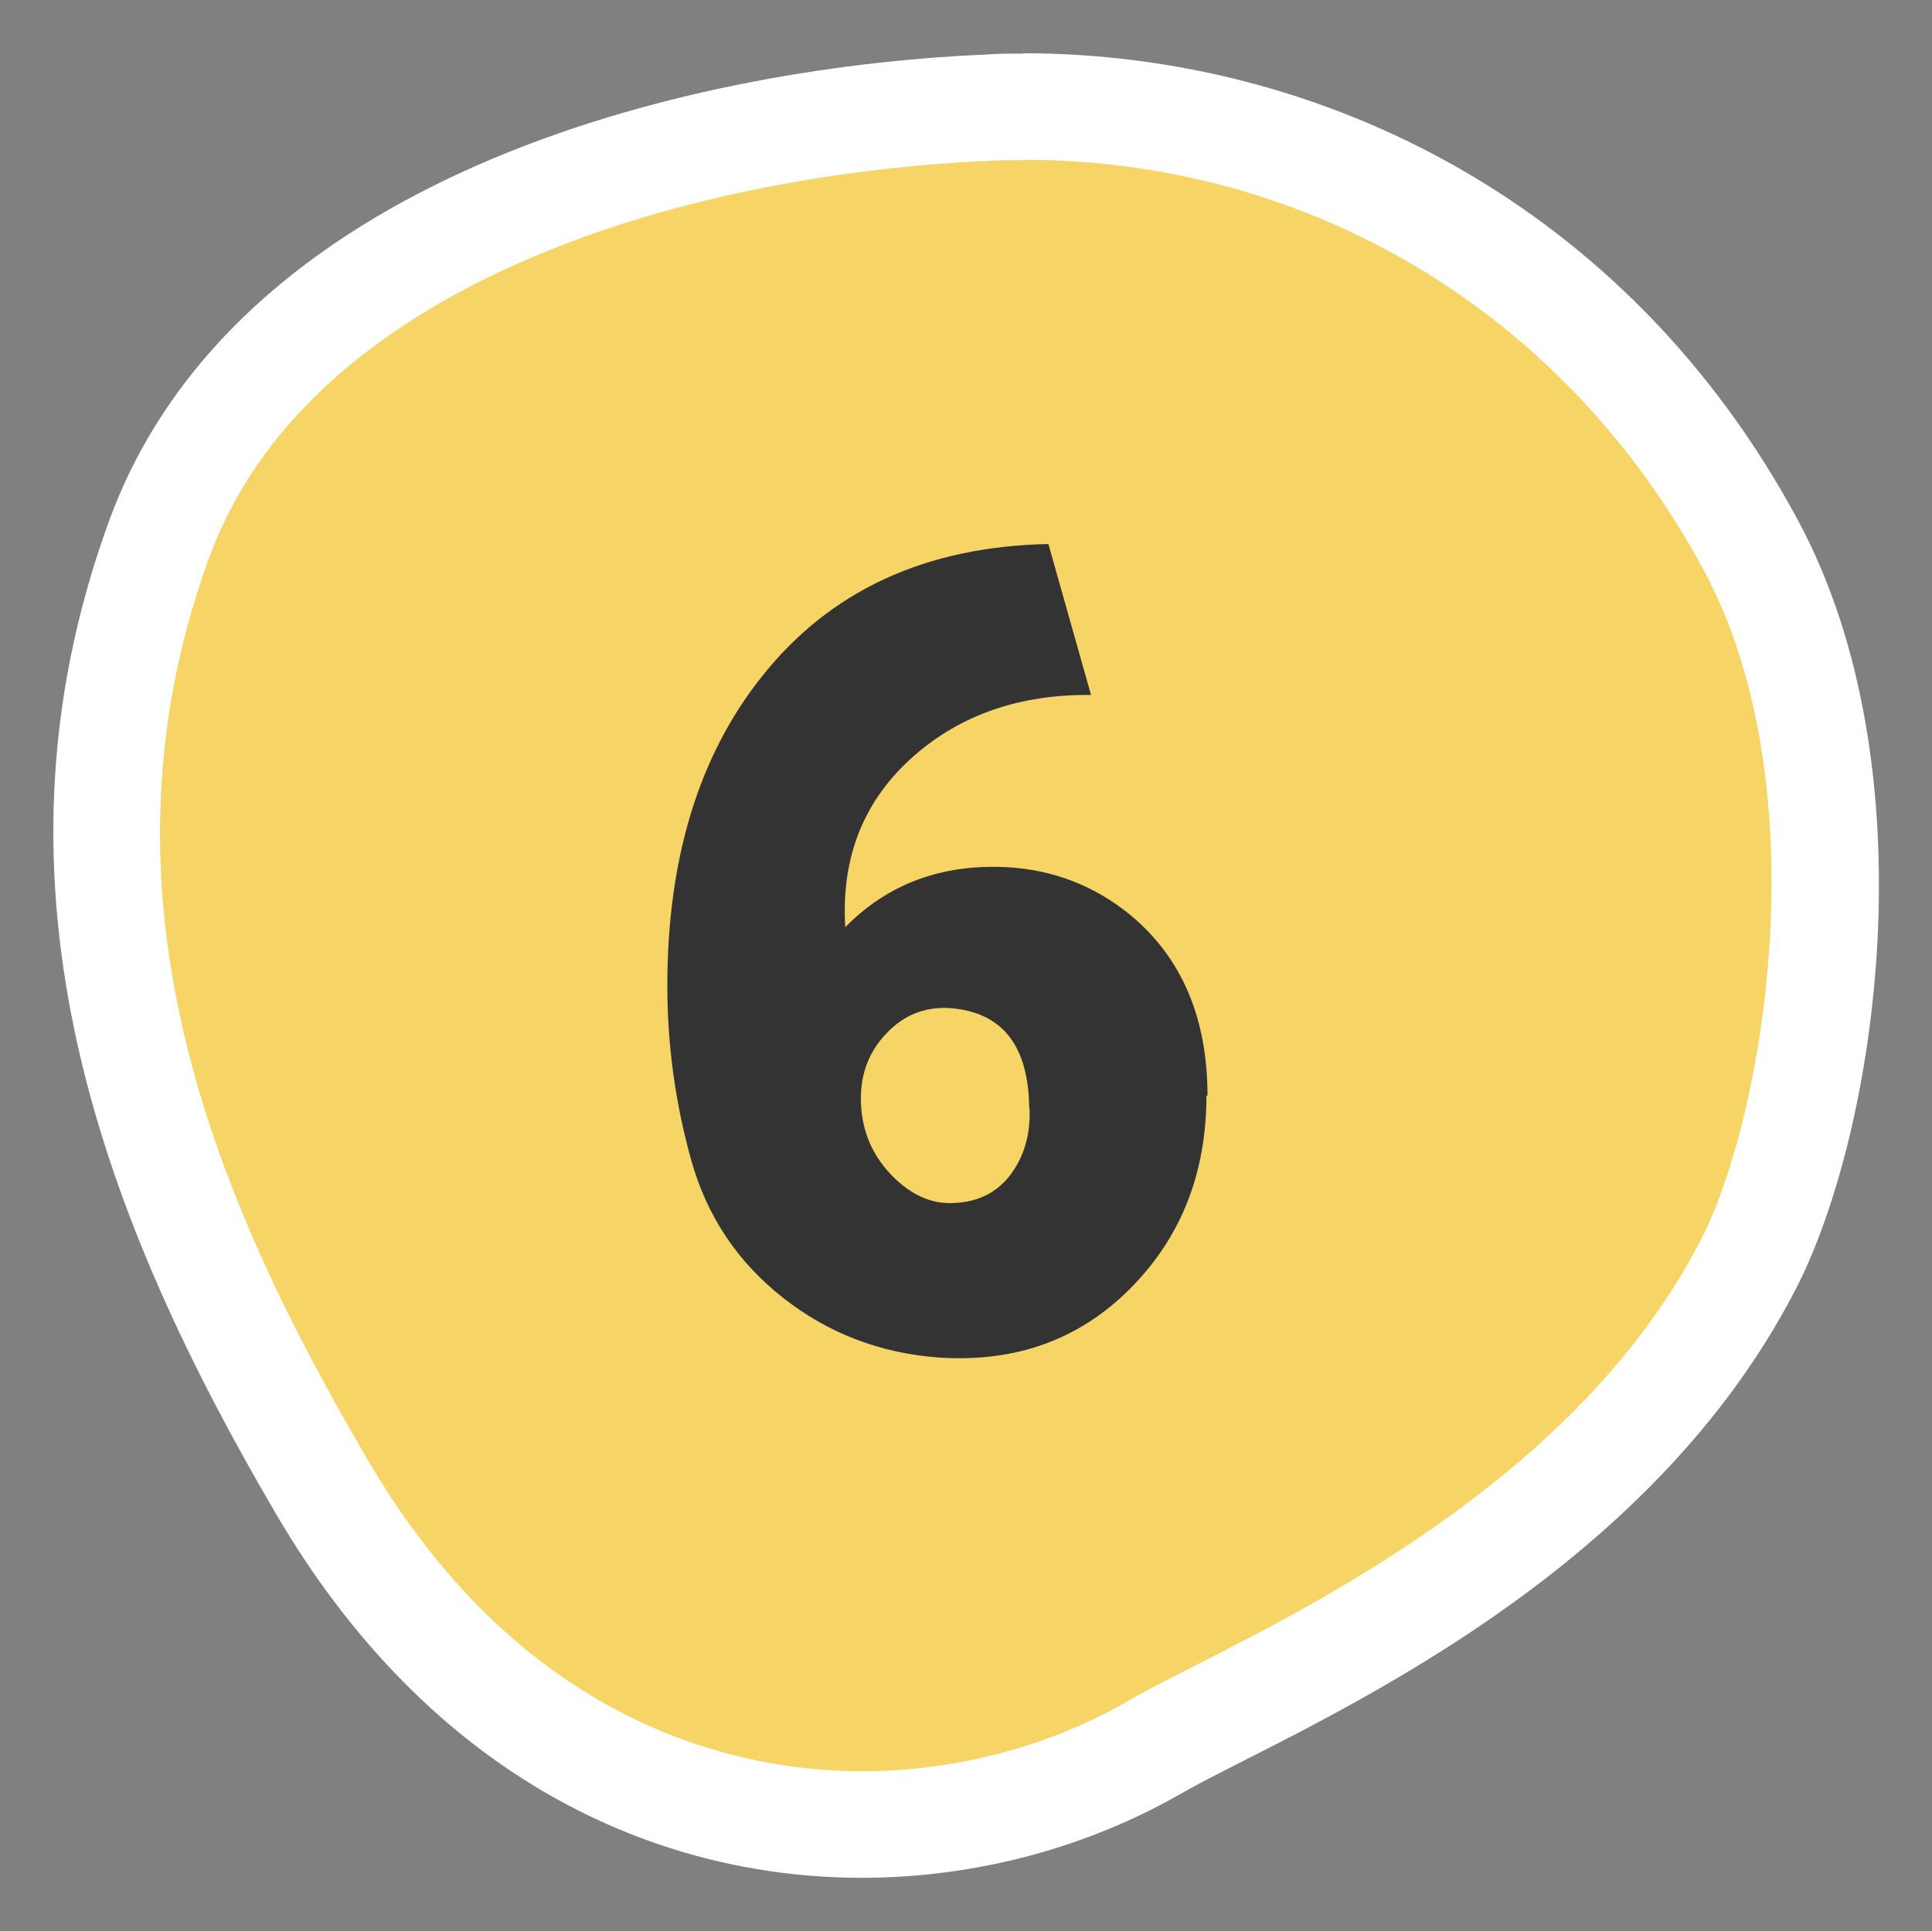
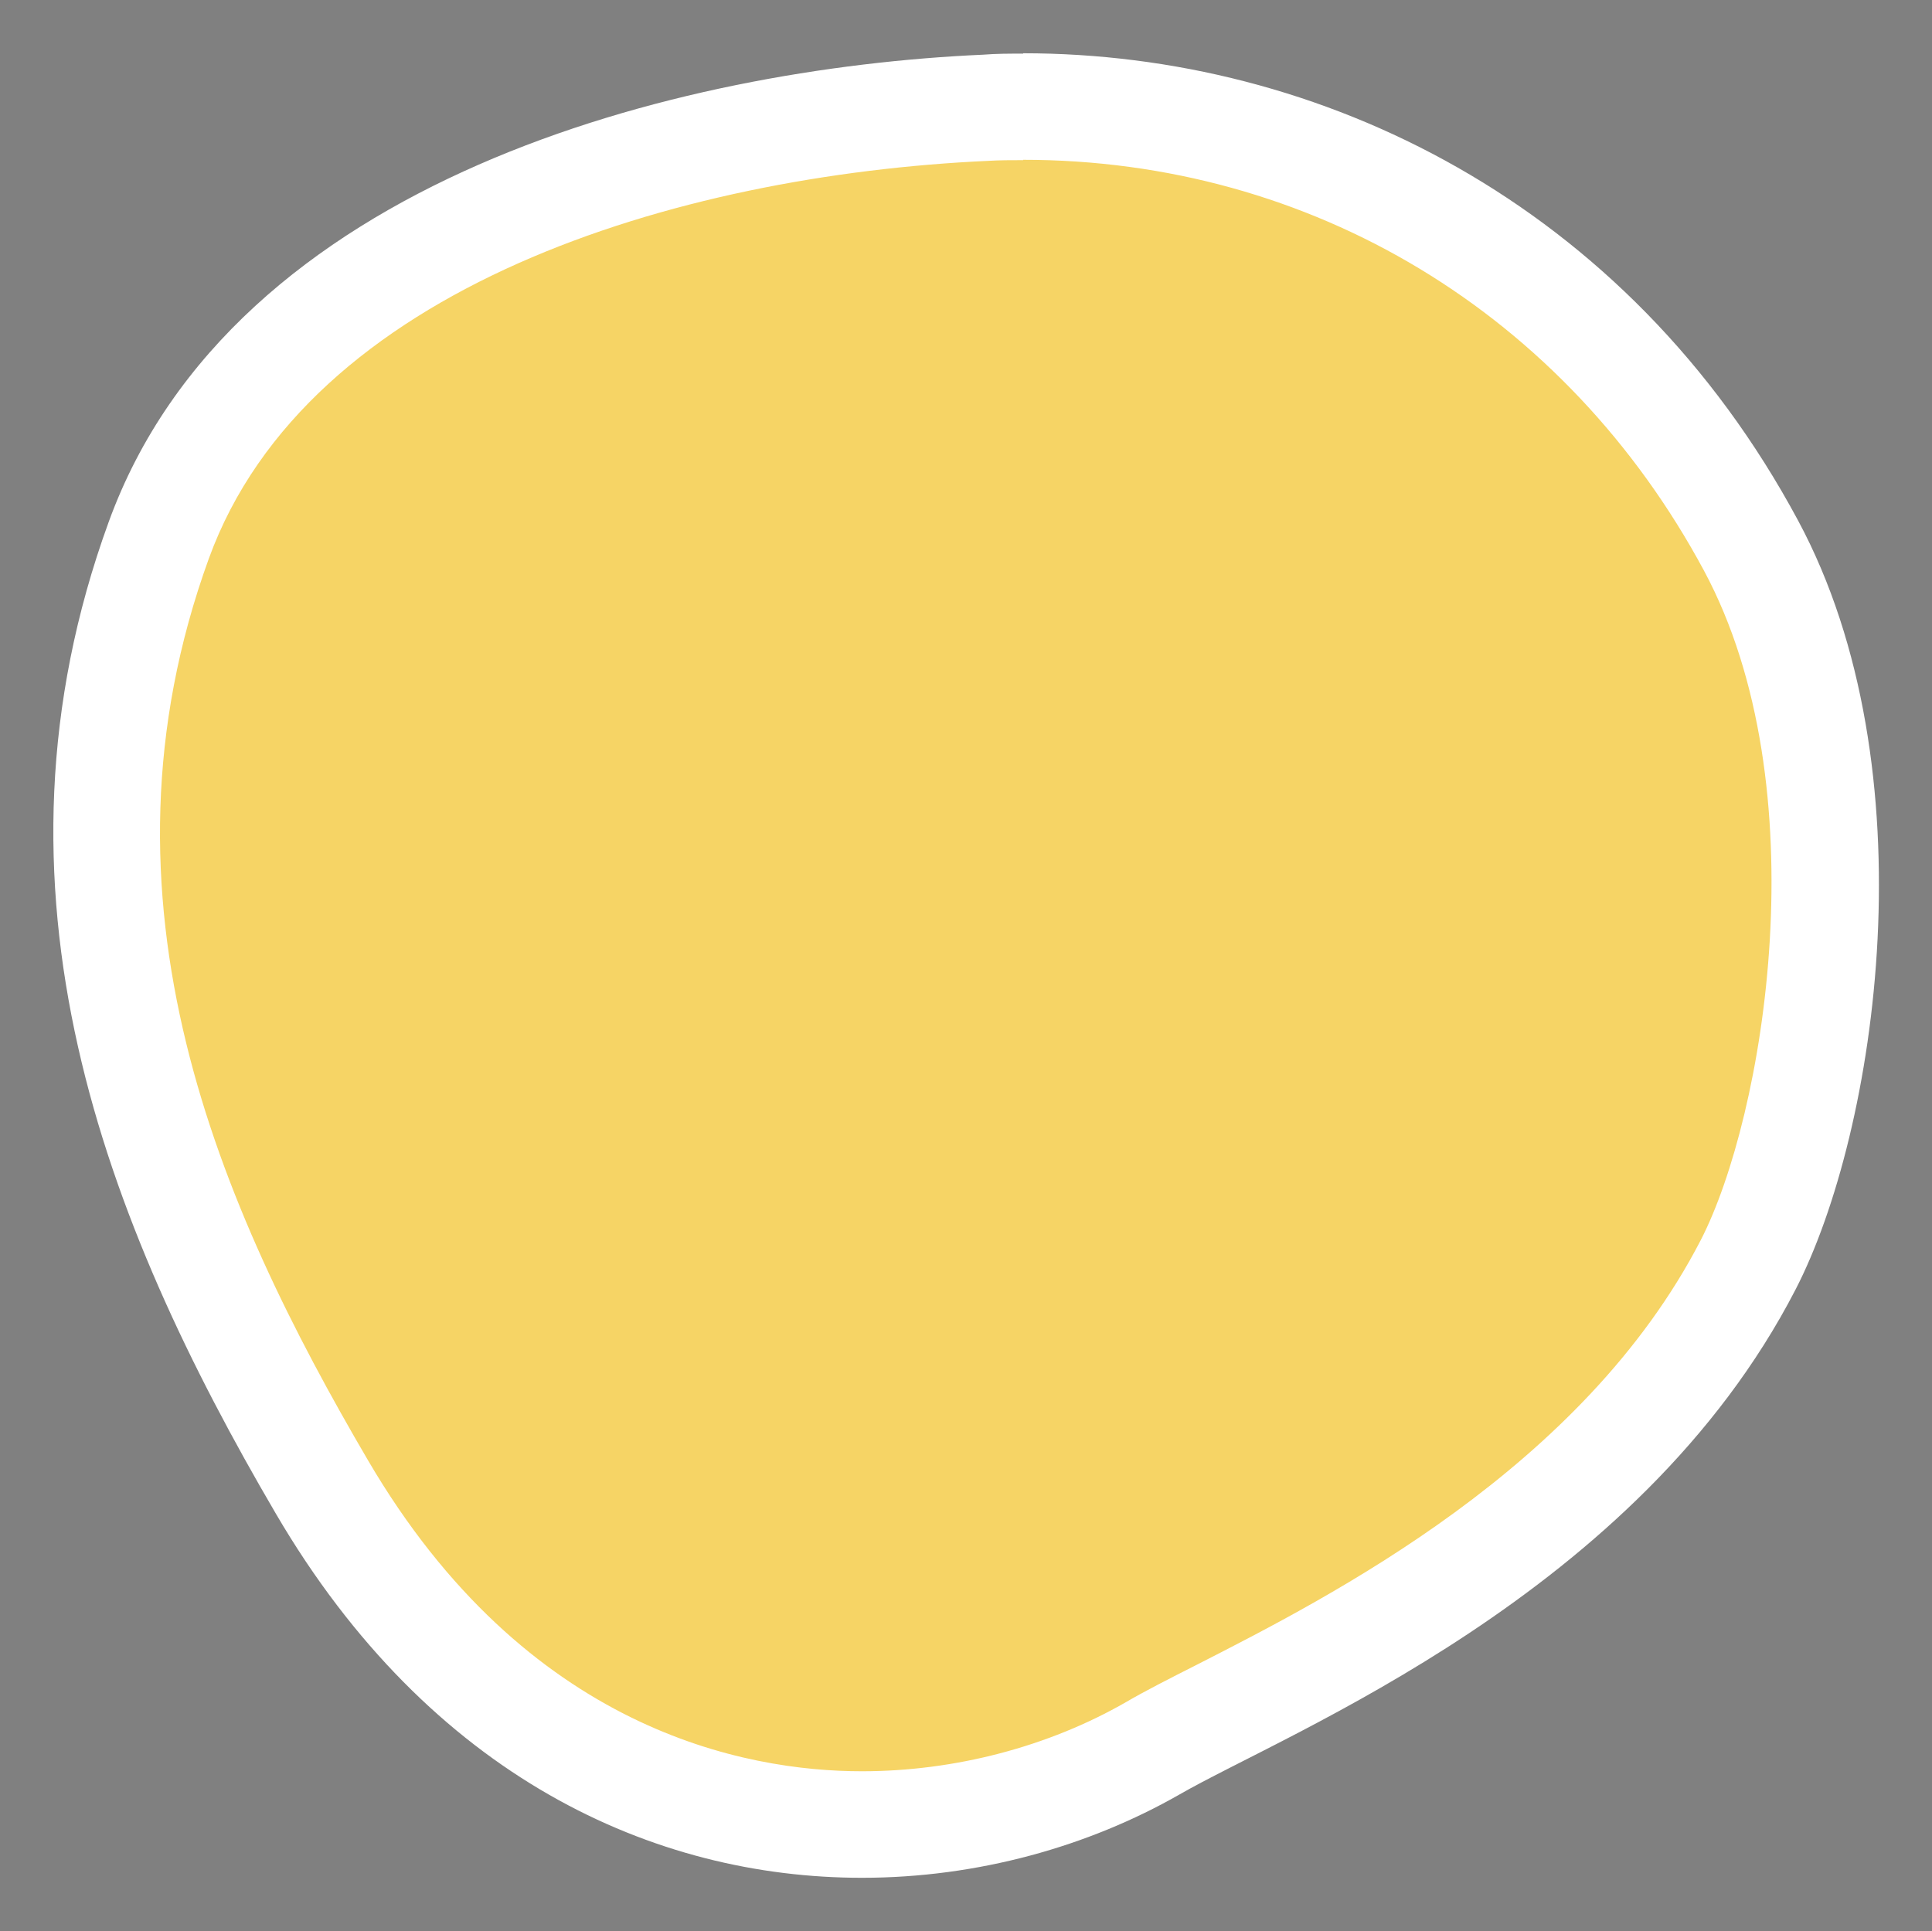
<svg xmlns="http://www.w3.org/2000/svg" id="_レイヤー_2" data-name="レイヤー 2" viewBox="0 0 54.4 54.38">
  <rect x="0" y="0" width="54.4" height="54.38" fill="#808080" stroke="none" />
  <defs>
    <style>
      .cls-1 {
        fill: #f6d465;
        fill-rule: evenodd;
      }

      .cls-1, .cls-2, .cls-3 {
        stroke-width: 0px;
      }

      .cls-2 {
        fill: #333;
      }

      .cls-3 {
        fill: #fff;
      }
    </style>
  </defs>
  <g id="_文字" data-name="文字">
    <g>
      <g>
        <path class="cls-1" d="m24.26,51.38c-3.6,0-10.36-1.24-15.2-9.51C4.7,34.42.75,25.43,4.47,15.21,7.5,6.87,18.48,3.45,27.75,3.02c.35-.02.71-.02,1.06-.02,8.67,0,16.33,4.62,20.49,12.37,3.4,6.34,2.11,16-.08,20.25-3.54,6.87-10.91,10.61-14.87,12.61-.77.39-1.42.72-1.9,1-2.41,1.38-5.32,2.15-8.19,2.15Z" />
        <path class="cls-3" d="m28.81,4.5c8.11,0,15.28,4.33,19.17,11.57,3.27,6.09,1.7,15.37-.09,18.85-3.32,6.43-10.41,10.03-14.21,11.97-.77.39-1.44.73-1.97,1.04-2.19,1.26-4.83,1.95-7.44,1.95-3.28,0-9.45-1.14-13.91-8.76-4.18-7.14-7.98-15.75-4.48-25.39,2.78-7.65,13.16-10.8,21.94-11.2.33-.02.66-.02.99-.02m0-3c-.38,0-.75,0-1.13.03C19.13,1.92,6.57,5.03,3.06,14.7c-3.77,10.36-.11,19.7,4.71,27.93,4.35,7.43,10.66,10.25,16.5,10.25,3.27,0,6.39-.89,8.93-2.34,3.09-1.78,12.92-5.62,17.36-14.23,2.3-4.46,3.83-14.65.07-21.65C45.82,5.7,37.16,1.5,28.81,1.5h0Z" />
      </g>
-       <path class="cls-2" d="m33.97,30.85c0,2.18-.71,3.99-2.14,5.43s-3.22,2.09-5.38,1.95c-1.66-.12-3.13-.68-4.41-1.69-1.28-1.01-2.14-2.3-2.58-3.88s-.67-3.22-.67-4.9c0-3.56.88-6.46,2.64-8.68,1.92-2.44,4.62-3.69,8.09-3.76l1.2,4.25c-1.99-.02-3.66.55-4.99,1.72-1.41,1.24-2.05,2.85-1.93,4.82,1.2-1.22,2.71-1.78,4.54-1.69,1.31.07,2.47.52,3.48,1.34,1.45,1.2,2.18,2.9,2.18,5.1Zm-4.99.35c-.02-1.76-.76-2.69-2.21-2.81-.7-.05-1.3.18-1.79.69-.49.5-.74,1.12-.74,1.85,0,.89.32,1.64.95,2.25.49.47,1.01.7,1.55.7.73,0,1.29-.26,1.69-.77.4-.52.59-1.15.56-1.9Z" />
    </g>
  </g>
</svg>